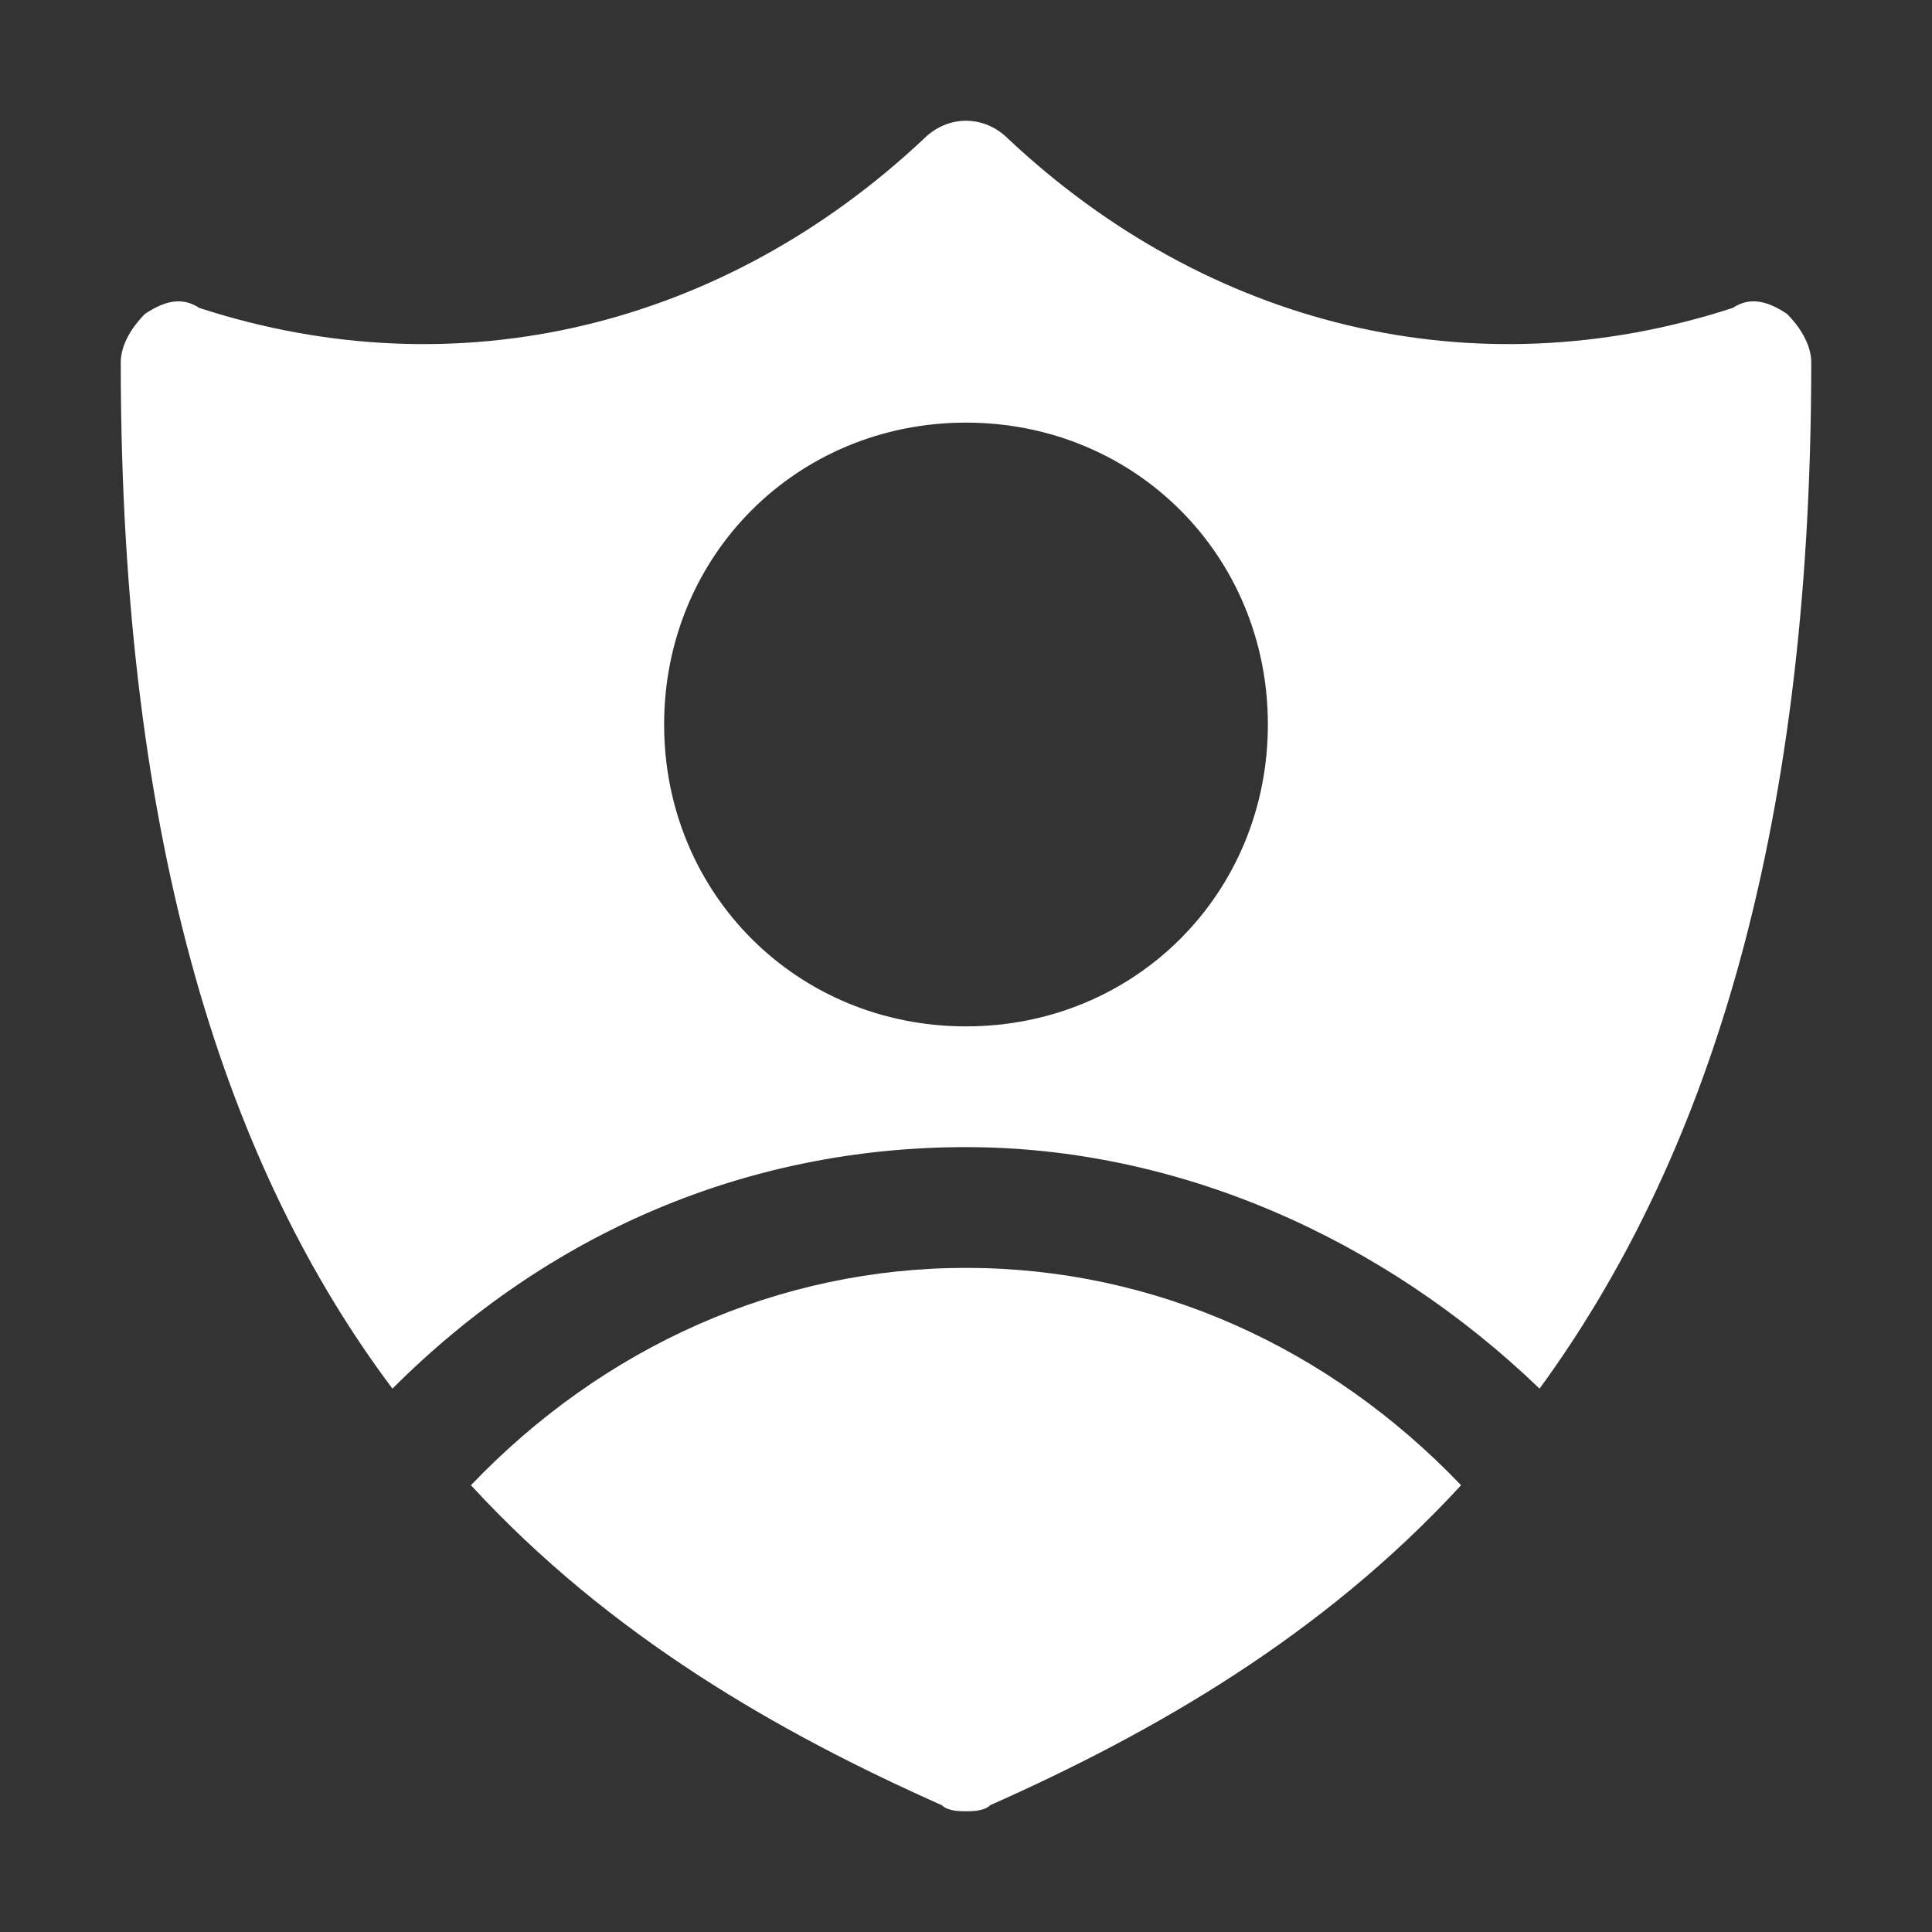
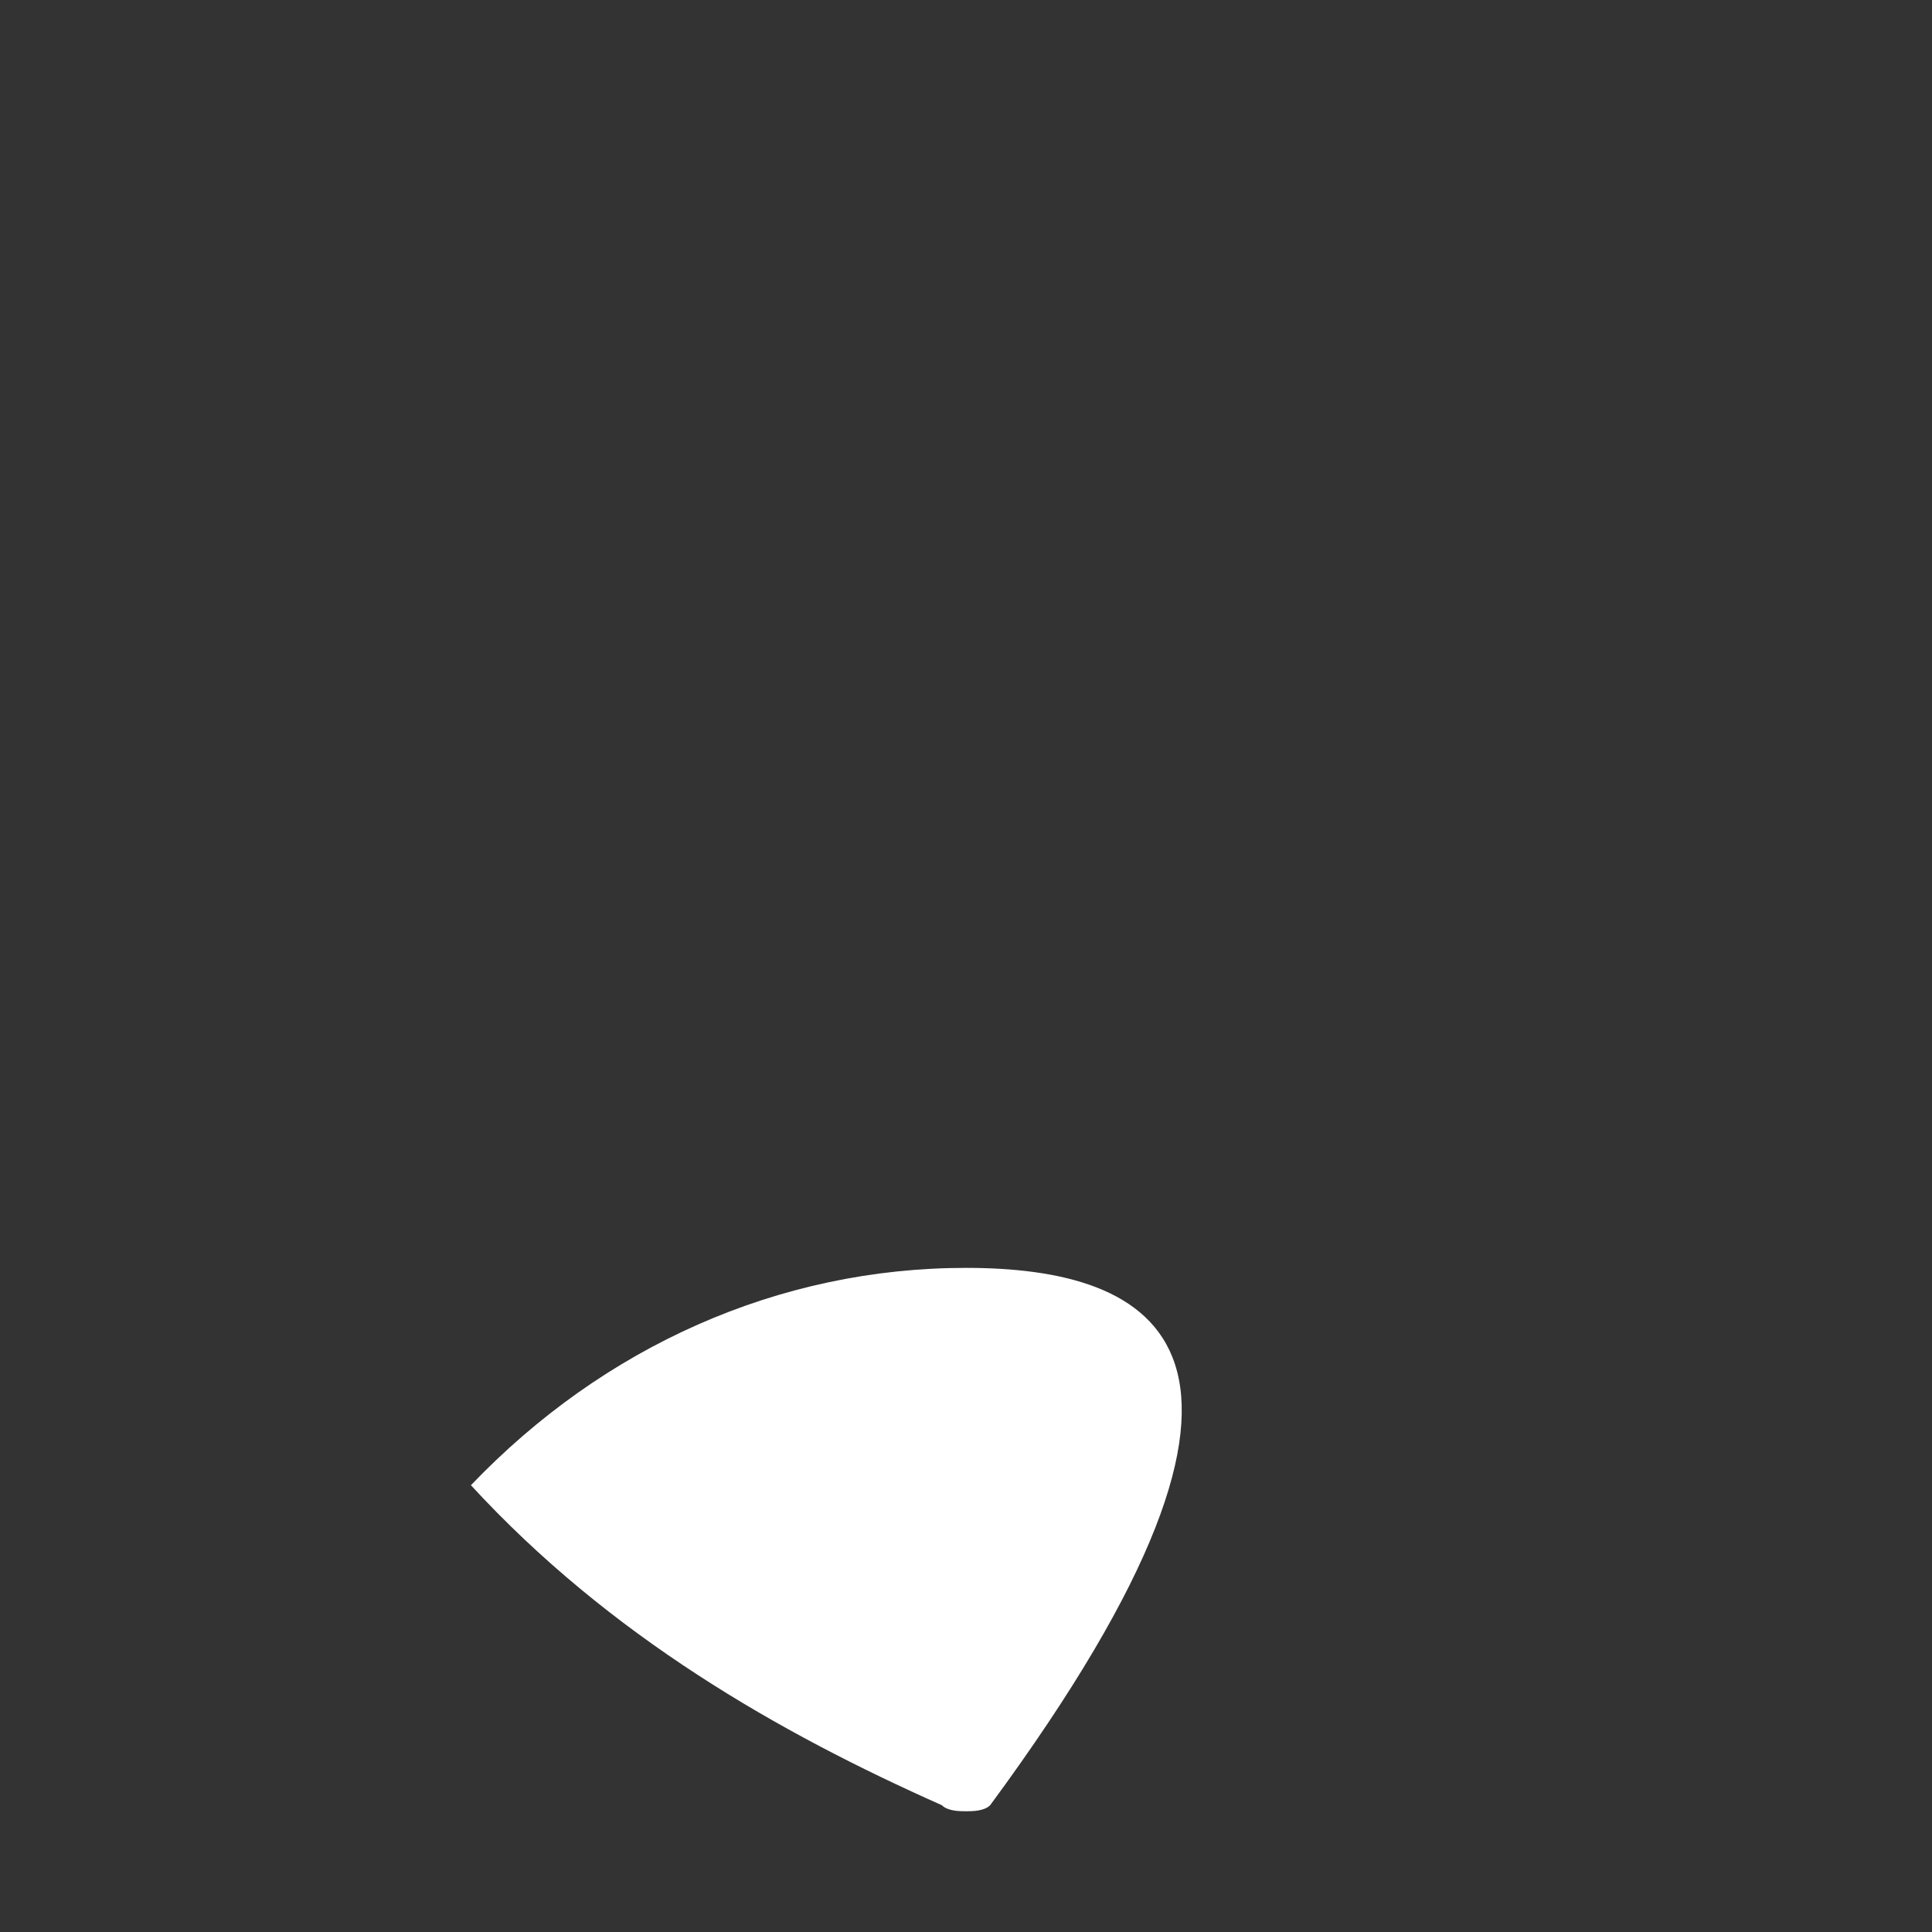
<svg xmlns="http://www.w3.org/2000/svg" fill="#ffffff" height="800px" width="800px" version="1.1" id="Icons" viewBox="0 0 32 32" xml:space="preserve">
  <rect x="0" y="0" width="32" height="32" fill="#333333" stroke="none" />
-   <path d="M16,21c-3.1,0-6,1.3-8.2,3.6c2.3,2.5,5.1,4.1,7.8,5.3C15.7,30,15.9,30,16,30s0.3,0,0.4-0.1c2.7-1.2,5.5-2.8,7.8-5.3  C22,22.3,19.1,21,16,21z" />
-   <path d="M29.6,5.2C29.3,5,29,4.9,28.7,5.1c-4.3,1.4-8.7,0.3-12-2.8c-0.4-0.4-1-0.4-1.4,0c-3.3,3.1-7.7,4.2-12,2.8  C3,4.9,2.7,5,2.4,5.2C2.2,5.4,2,5.7,2,6c0,8.1,1.8,13.4,4.5,17c2.6-2.6,5.9-4,9.5-4c3.5,0,6.9,1.5,9.5,4c2.7-3.7,4.5-9,4.5-17  C30,5.7,29.8,5.4,29.6,5.2z M16,17c-2.8,0-5-2.2-5-5s2.2-5,5-5s5,2.2,5,5S18.8,17,16,17z" />
+   <path d="M16,21c-3.1,0-6,1.3-8.2,3.6c2.3,2.5,5.1,4.1,7.8,5.3C15.7,30,15.9,30,16,30s0.3,0,0.4-0.1C22,22.3,19.1,21,16,21z" />
</svg>